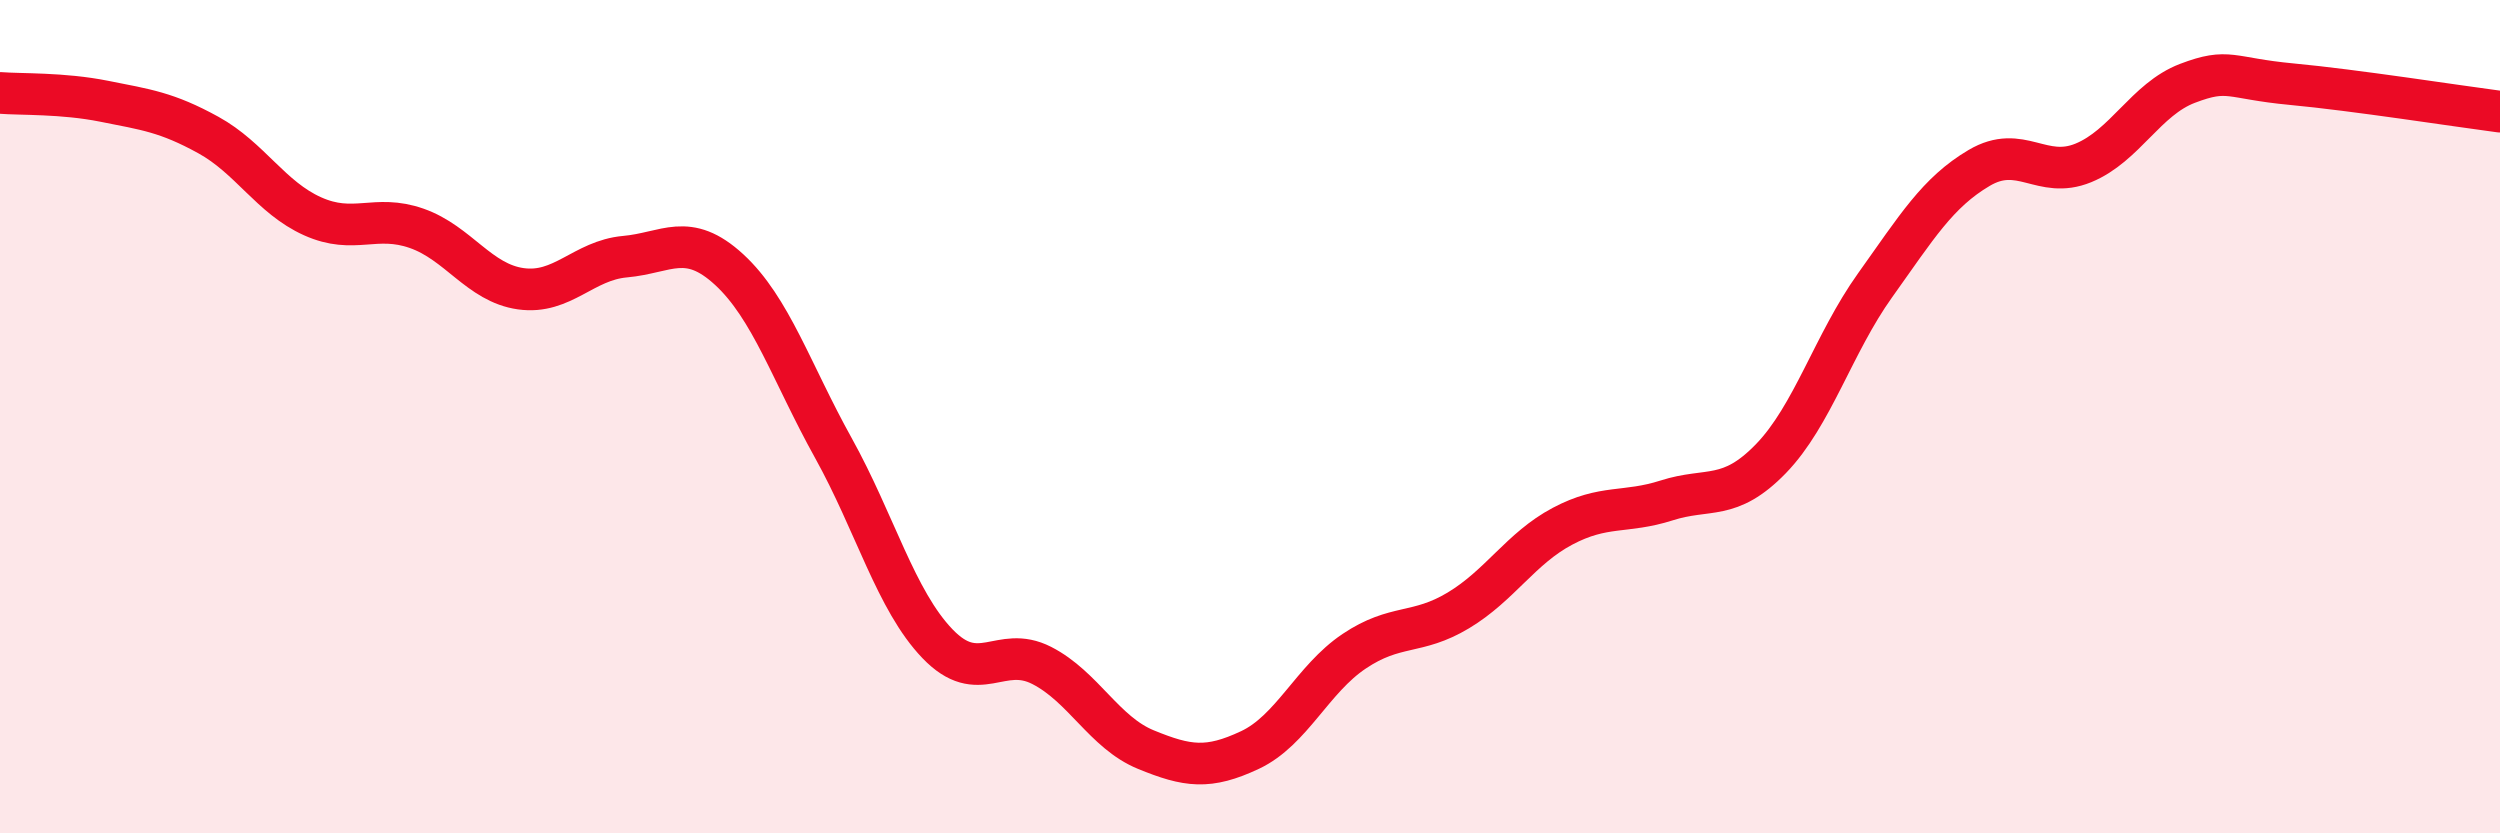
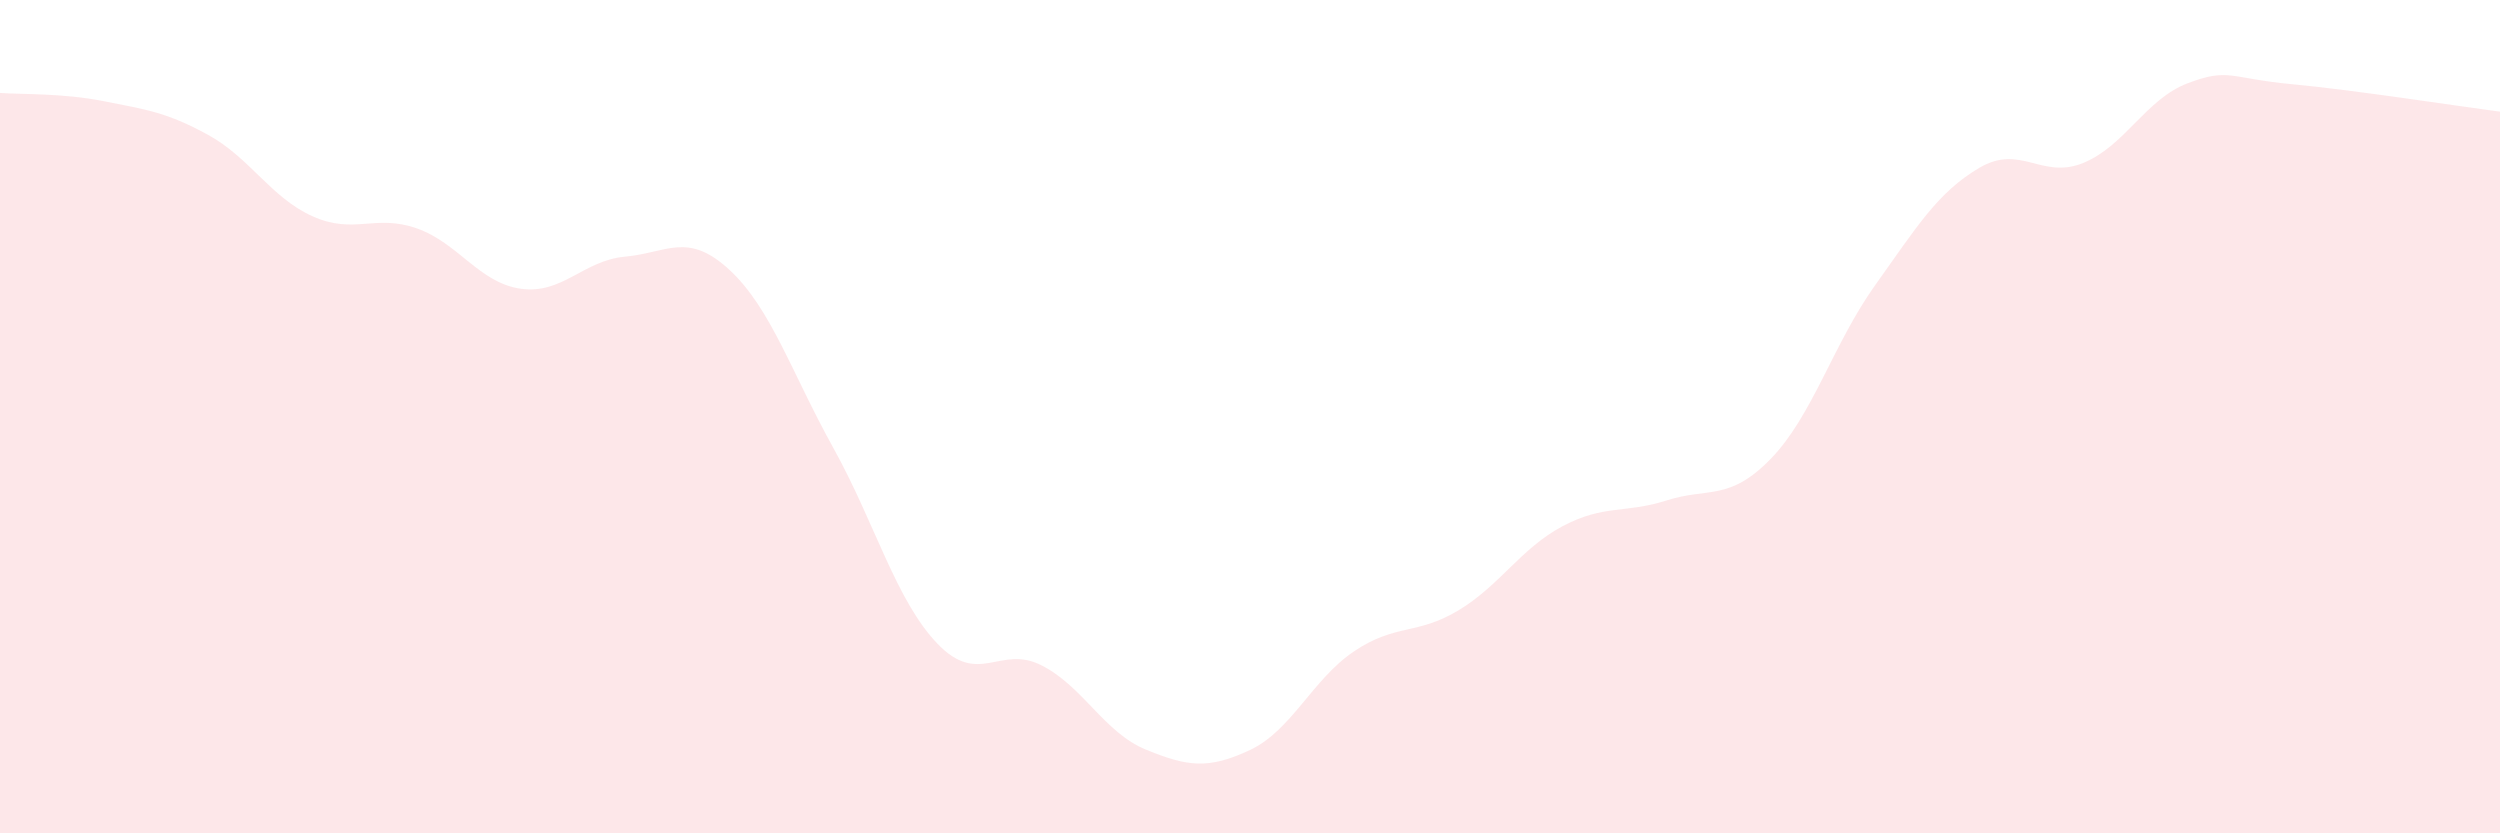
<svg xmlns="http://www.w3.org/2000/svg" width="60" height="20" viewBox="0 0 60 20">
  <path d="M 0,2.23 C 0.5,2.27 1.5,2.23 2.5,2.43 C 3.5,2.63 4,2.69 5,3.24 C 6,3.79 6.5,4.74 7.5,5.19 C 8.5,5.64 9,5.13 10,5.48 C 11,5.83 11.5,6.79 12.5,6.93 C 13.5,7.07 14,6.25 15,6.16 C 16,6.07 16.5,5.55 17.5,6.47 C 18.5,7.39 19,8.95 20,10.75 C 21,12.55 21.5,14.41 22.5,15.45 C 23.5,16.49 24,15.46 25,15.97 C 26,16.48 26.5,17.58 27.5,17.99 C 28.5,18.4 29,18.47 30,18 C 31,17.53 31.5,16.3 32.5,15.63 C 33.5,14.96 34,15.25 35,14.65 C 36,14.05 36.5,13.16 37.5,12.63 C 38.5,12.1 39,12.33 40,12.01 C 41,11.69 41.5,12.04 42.5,11.01 C 43.5,9.98 44,8.25 45,6.85 C 46,5.45 46.5,4.62 47.5,4.03 C 48.5,3.44 49,4.32 50,3.91 C 51,3.5 51.5,2.38 52.5,2 C 53.5,1.62 53.5,1.88 55,2.02 C 56.5,2.16 59,2.55 60,2.68L60 20L0 20Z" fill="#EB0A25" opacity="0.1" stroke-linecap="round" stroke-linejoin="round" />
-   <path d="M 0,2.23 C 0.5,2.27 1.5,2.23 2.5,2.43 C 3.5,2.63 4,2.69 5,3.24 C 6,3.79 6.5,4.74 7.5,5.19 C 8.5,5.64 9,5.13 10,5.48 C 11,5.83 11.5,6.79 12.5,6.93 C 13.5,7.07 14,6.25 15,6.16 C 16,6.07 16.5,5.55 17.5,6.47 C 18.5,7.39 19,8.95 20,10.75 C 21,12.55 21.5,14.41 22.5,15.45 C 23.5,16.49 24,15.46 25,15.97 C 26,16.48 26.5,17.58 27.5,17.99 C 28.5,18.4 29,18.47 30,18 C 31,17.53 31.5,16.3 32.5,15.63 C 33.5,14.96 34,15.25 35,14.65 C 36,14.05 36.5,13.16 37.5,12.63 C 38.5,12.1 39,12.33 40,12.01 C 41,11.69 41.5,12.04 42.5,11.01 C 43.5,9.98 44,8.25 45,6.85 C 46,5.45 46.5,4.62 47.5,4.03 C 48.5,3.44 49,4.32 50,3.91 C 51,3.5 51.5,2.38 52.5,2 C 53.5,1.62 53.5,1.88 55,2.02 C 56.5,2.16 59,2.55 60,2.68" stroke="#EB0A25" stroke-width="1" fill="none" stroke-linecap="round" stroke-linejoin="round" />
</svg>